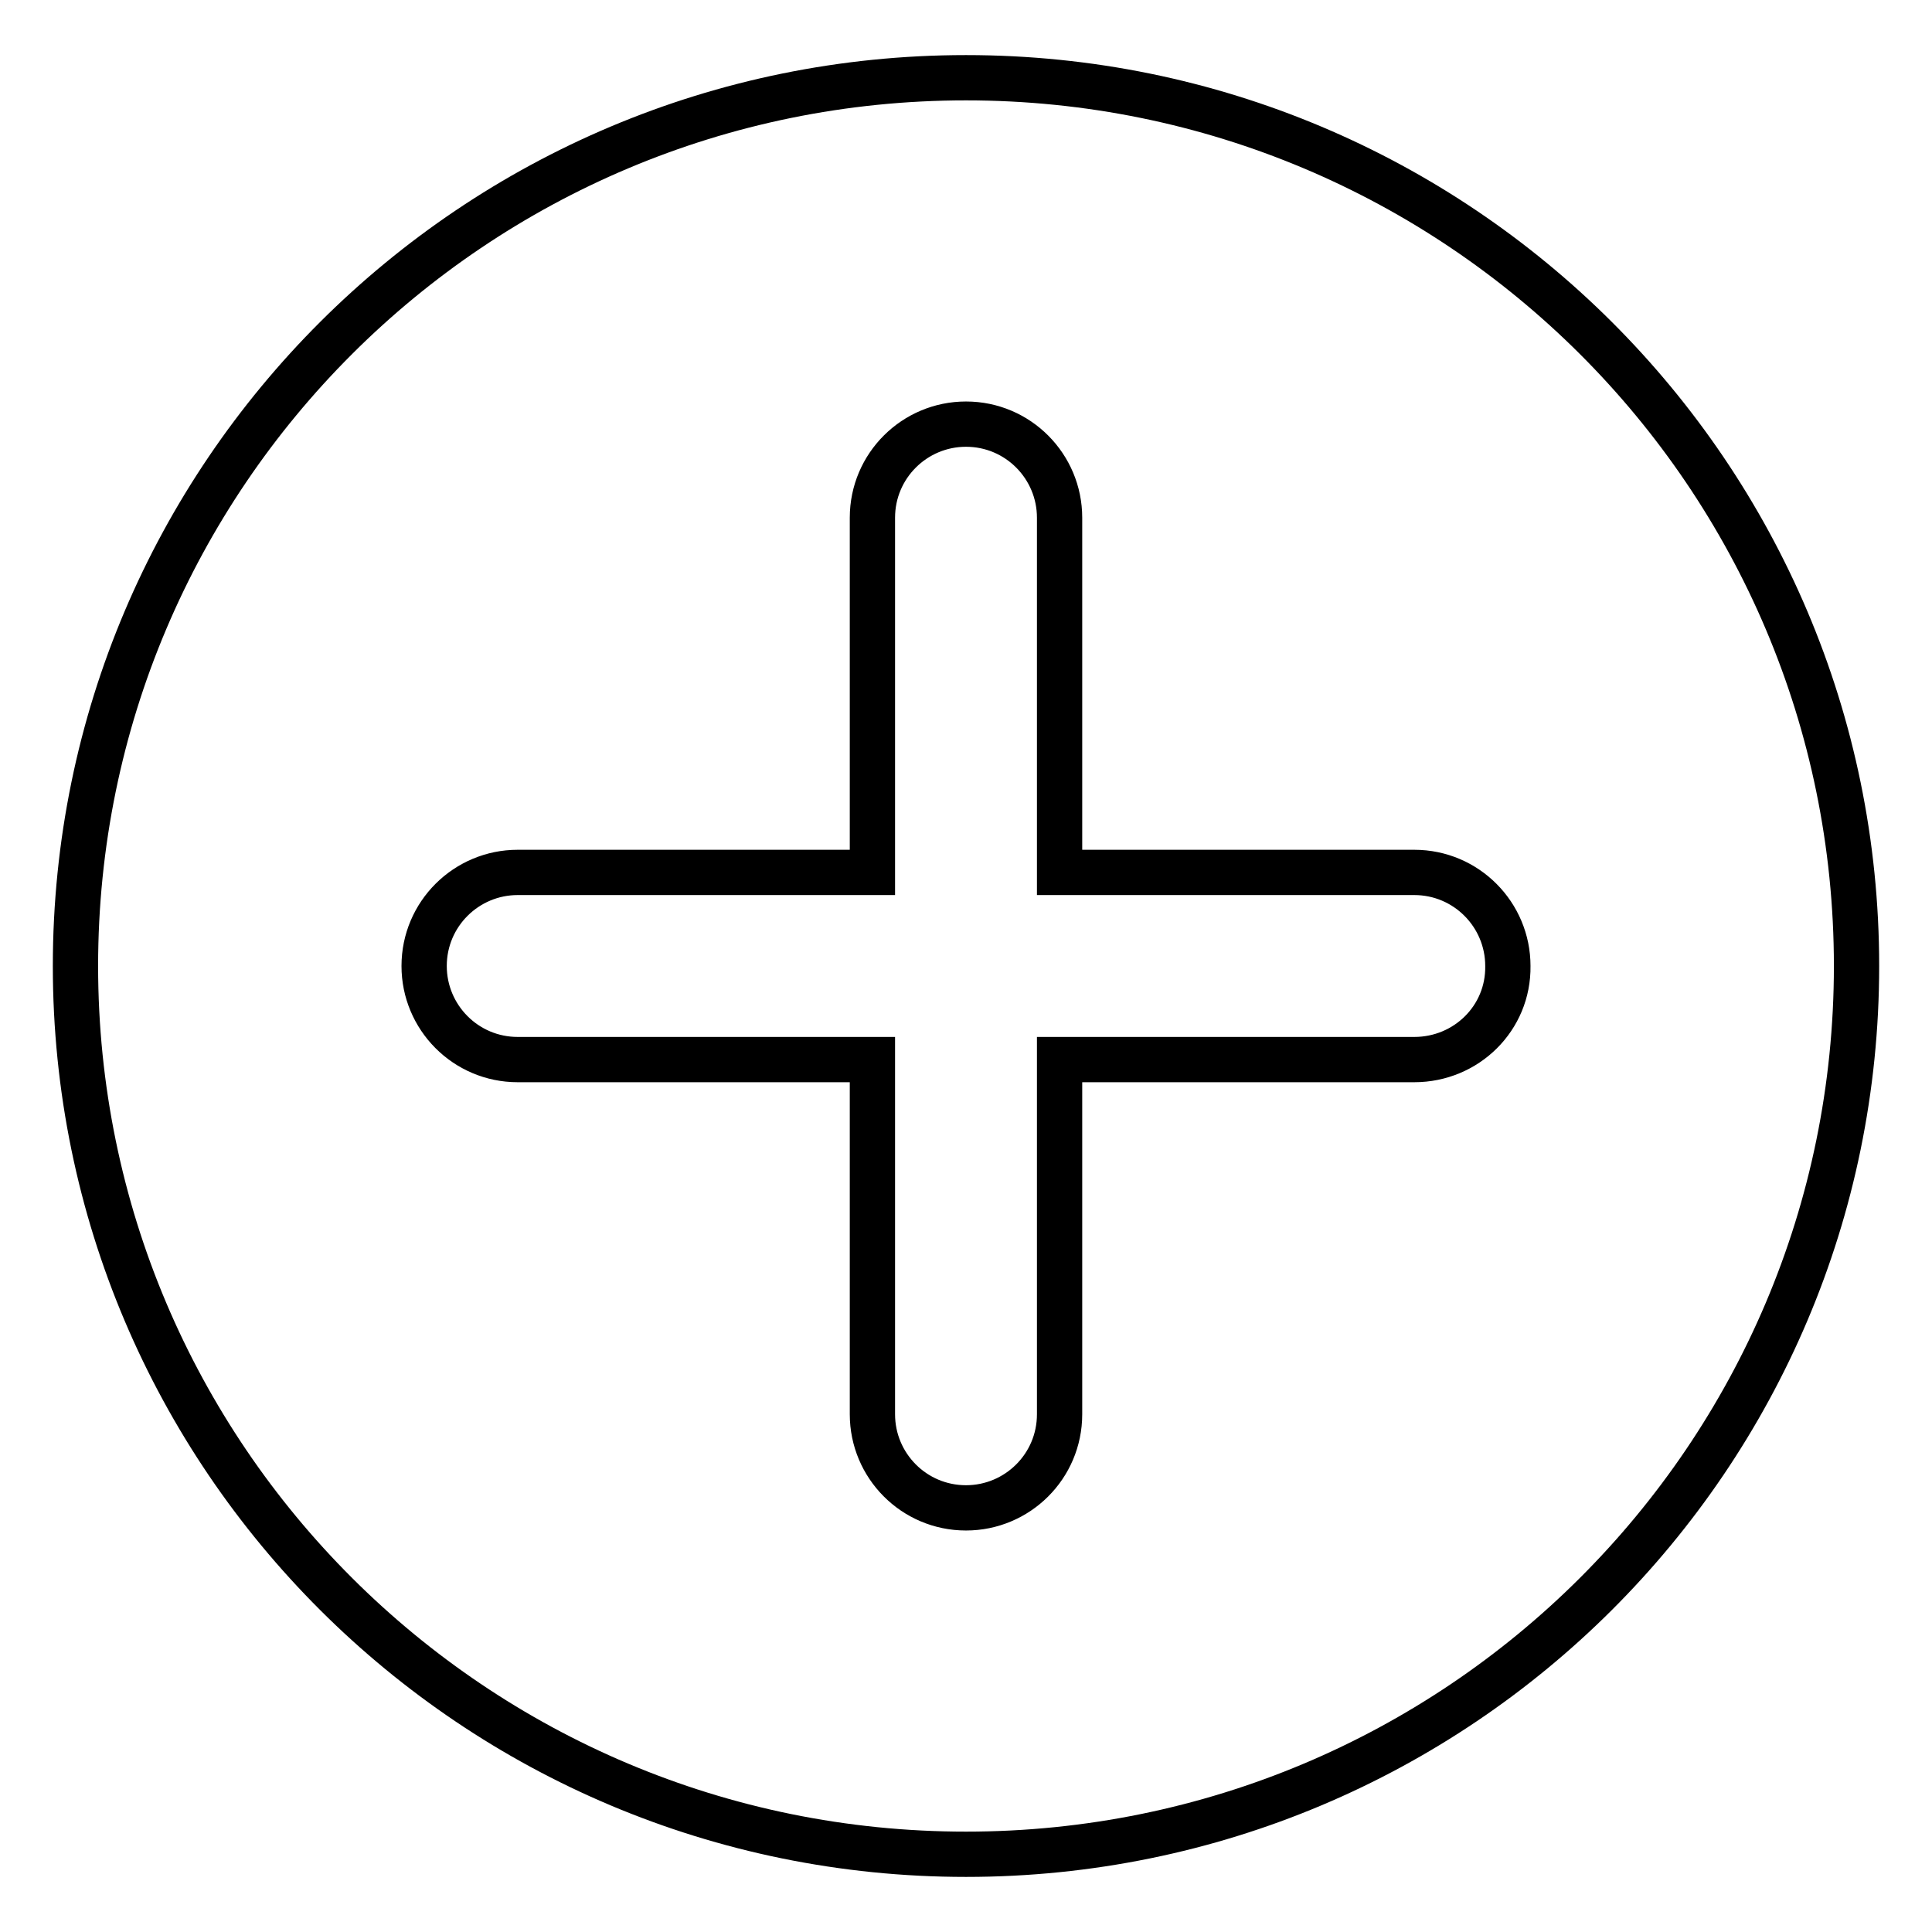
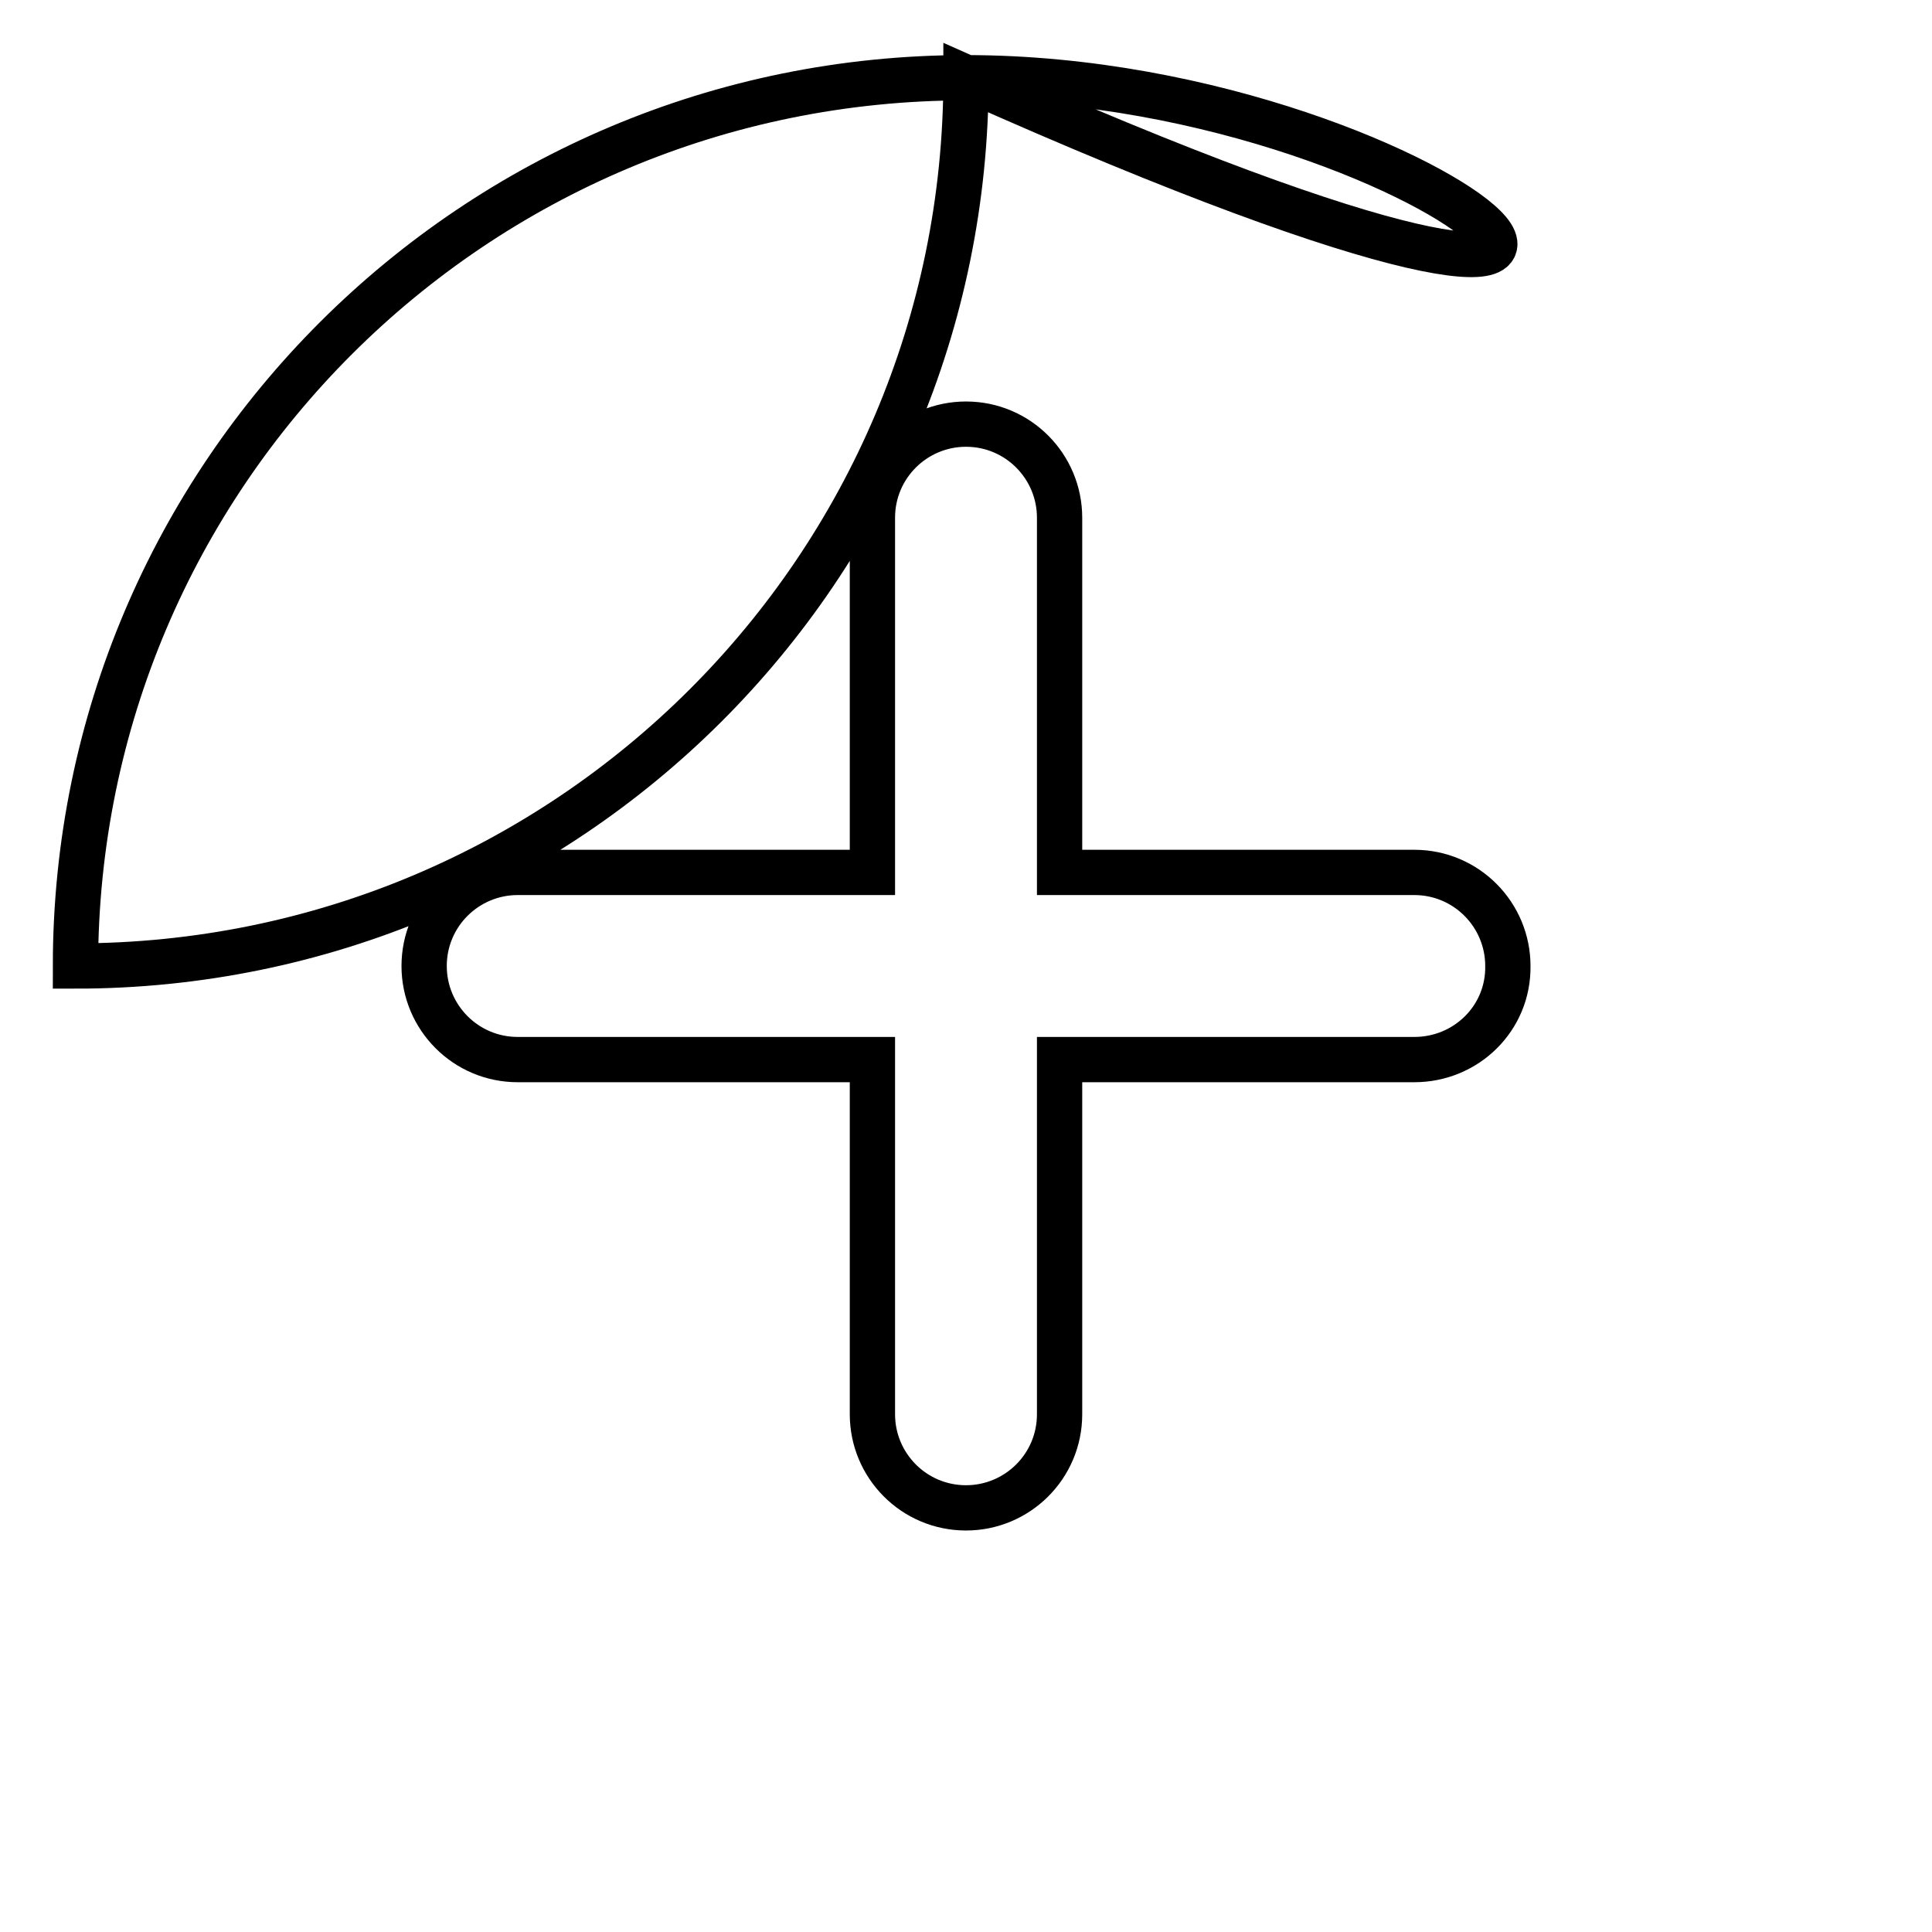
<svg xmlns="http://www.w3.org/2000/svg" version="1.1" x="0px" y="0px" viewBox="0 0 256 256" enable-background="new 0 0 256 256" xml:space="preserve">
  <g>
-     <path stroke-width="6" fill-opacity="0" stroke="#000000" d="M128,10.3C62.8,10.3,10,63,10,128c0,65,52.8,117.7,118,117.7c65.2,0,118-52.7,118-117.7 C246,63,193.2,10.3,128,10.3 M187.4,140.4h-47v47c0,6.9-5.6,12.4-12.4,12.4c-6.9,0-12.4-5.6-12.4-12.4v-47h-47 c-6.9,0-12.4-5.6-12.4-12.4c0-6.9,5.6-12.4,12.4-12.4h47v-47c0-6.9,5.6-12.4,12.4-12.4c6.9,0,12.4,5.6,12.4,12.4v47h47 c6.9,0,12.4,5.6,12.4,12.4C199.9,134.9,194.3,140.4,187.4,140.4z" />
+     <path stroke-width="6" fill-opacity="0" stroke="#000000" d="M128,10.3C62.8,10.3,10,63,10,128c65.2,0,118-52.7,118-117.7 C246,63,193.2,10.3,128,10.3 M187.4,140.4h-47v47c0,6.9-5.6,12.4-12.4,12.4c-6.9,0-12.4-5.6-12.4-12.4v-47h-47 c-6.9,0-12.4-5.6-12.4-12.4c0-6.9,5.6-12.4,12.4-12.4h47v-47c0-6.9,5.6-12.4,12.4-12.4c6.9,0,12.4,5.6,12.4,12.4v47h47 c6.9,0,12.4,5.6,12.4,12.4C199.9,134.9,194.3,140.4,187.4,140.4z" />
  </g>
</svg>